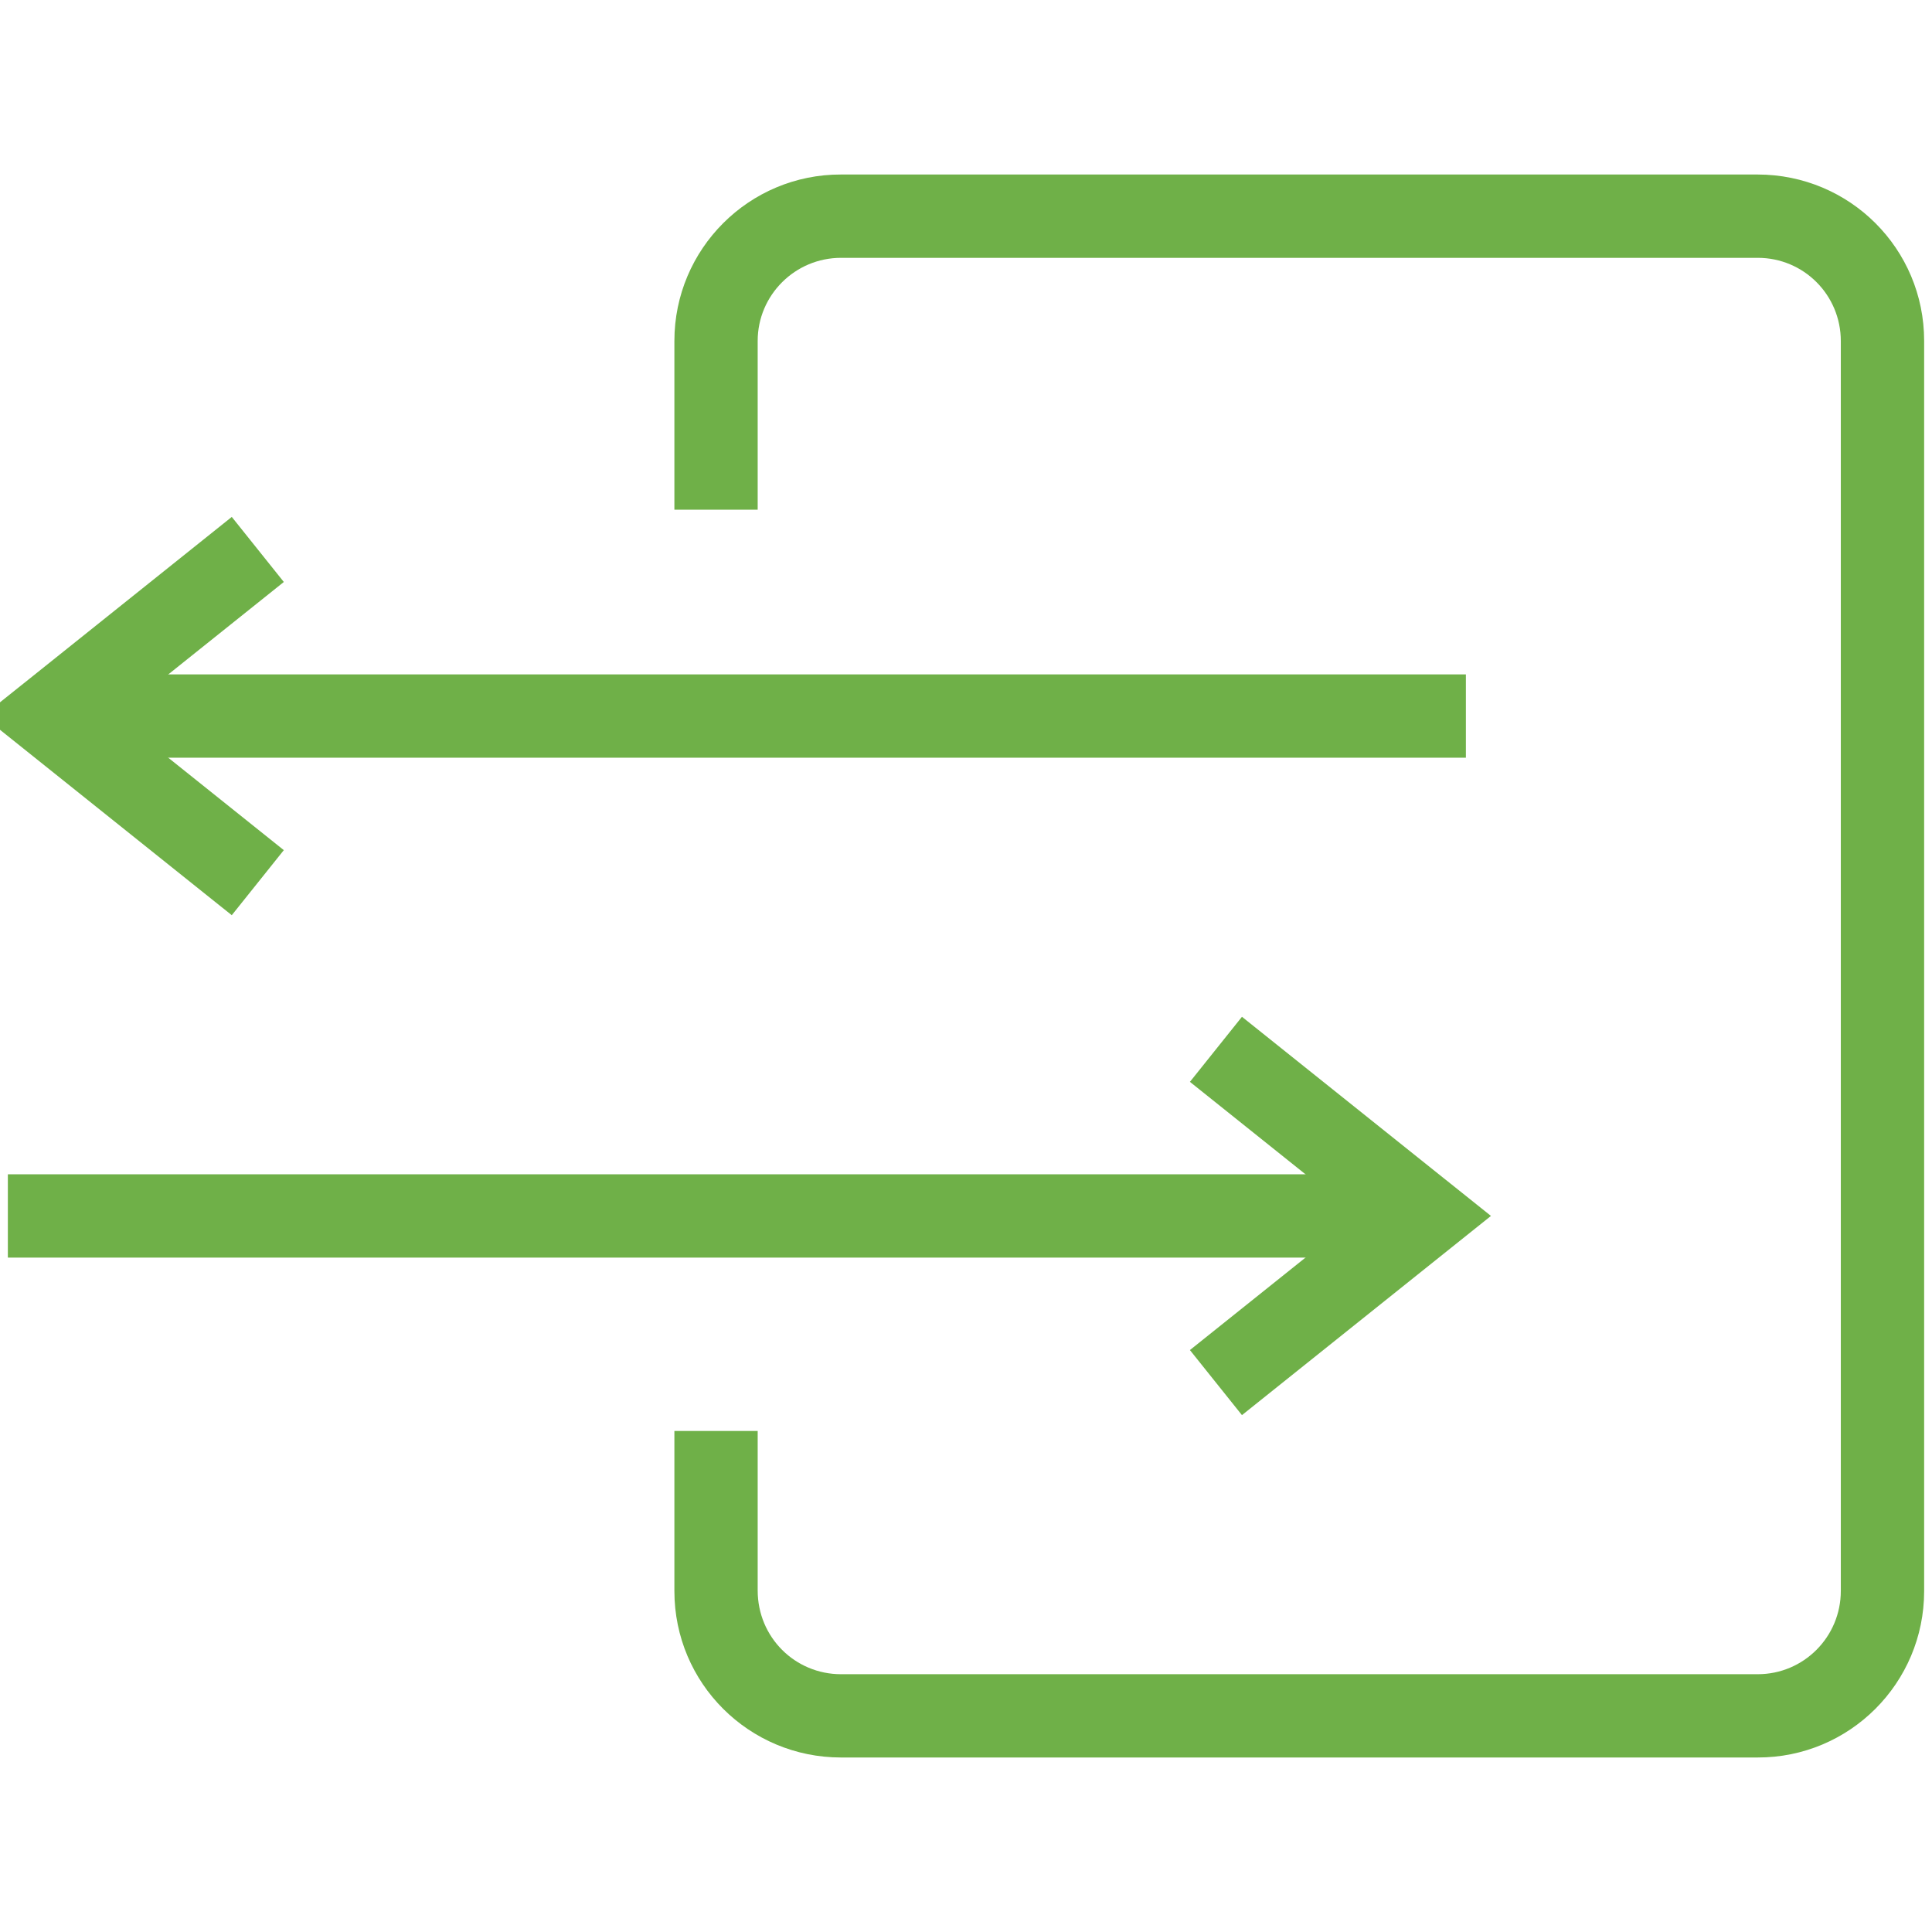
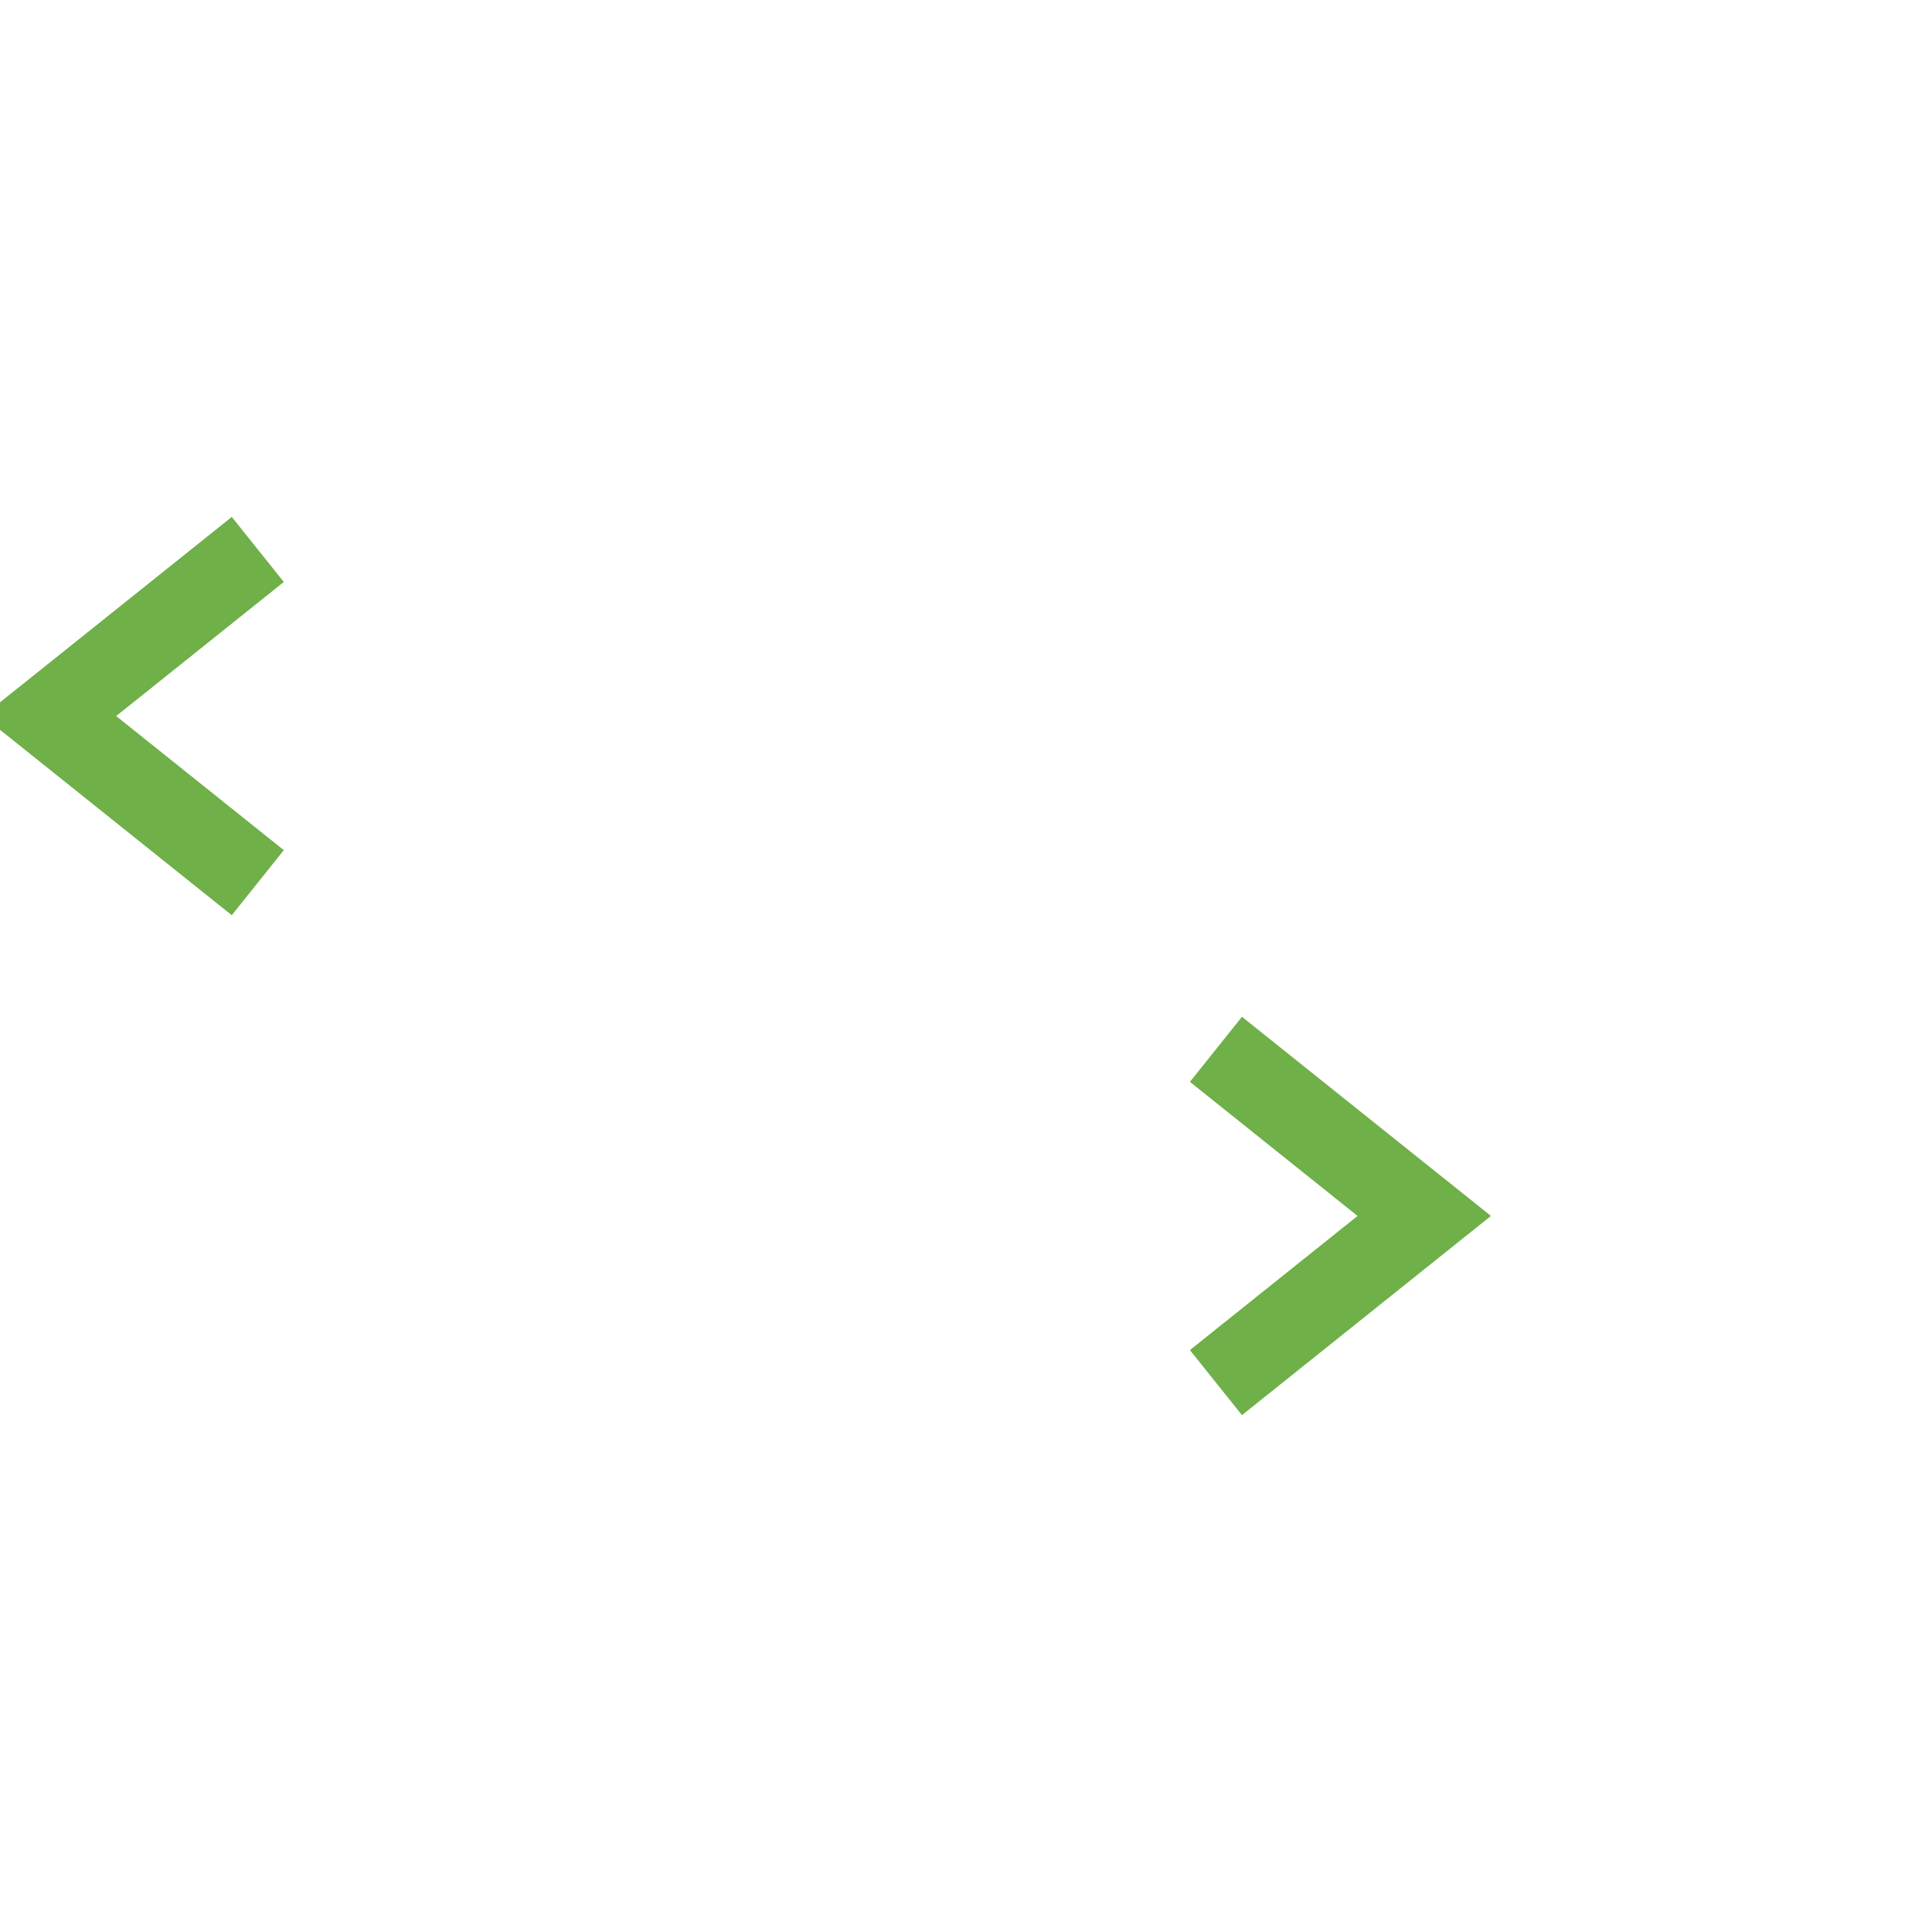
<svg xmlns="http://www.w3.org/2000/svg" width="46" height="46" viewBox="0 0 46000 46000" shape-rendering="geometricPrecision" text-rendering="geometricPrecision" image-rendering="optimizeQuality" fill-rule="evenodd" clip-rule="evenodd">
  <defs>
    <style>.fil0{fill:none}</style>
  </defs>
  <g id="Layer_x0020_1">
-     <path class="fil0" d="M-187 63h46000v46000H-187z" />
    <g id="_2216021723456">
-       <path d="M16057 8117c0-2190 1778-3967 3967-3962h21821c2196 0 3968 1767 3968 3962v29766c0 2191-1777 3968-3968 3962H20024c-2189 0-3967-1766-3967-3962V8117zm1983 0v4019h-1983v21935h1983v3797c0 1115 890 1994 1984 1994h21827c1095 0 1978-889 1978-1984V8122c0-1100-883-1983-1978-1983H20024c-1094 0-1984 888-1984 1978zM1179 18041h33723v-1984H1179v1984zm32732 11902H187v-1983h33724v1983z" fill="#6fb048" />
      <path class="fil0" d="M6138 13082l-4959 3967 4959 3967m22813 3968l4960 3967-4960 3968" stroke="#6fb048" stroke-width="1983.71" />
    </g>
  </g>
</svg>